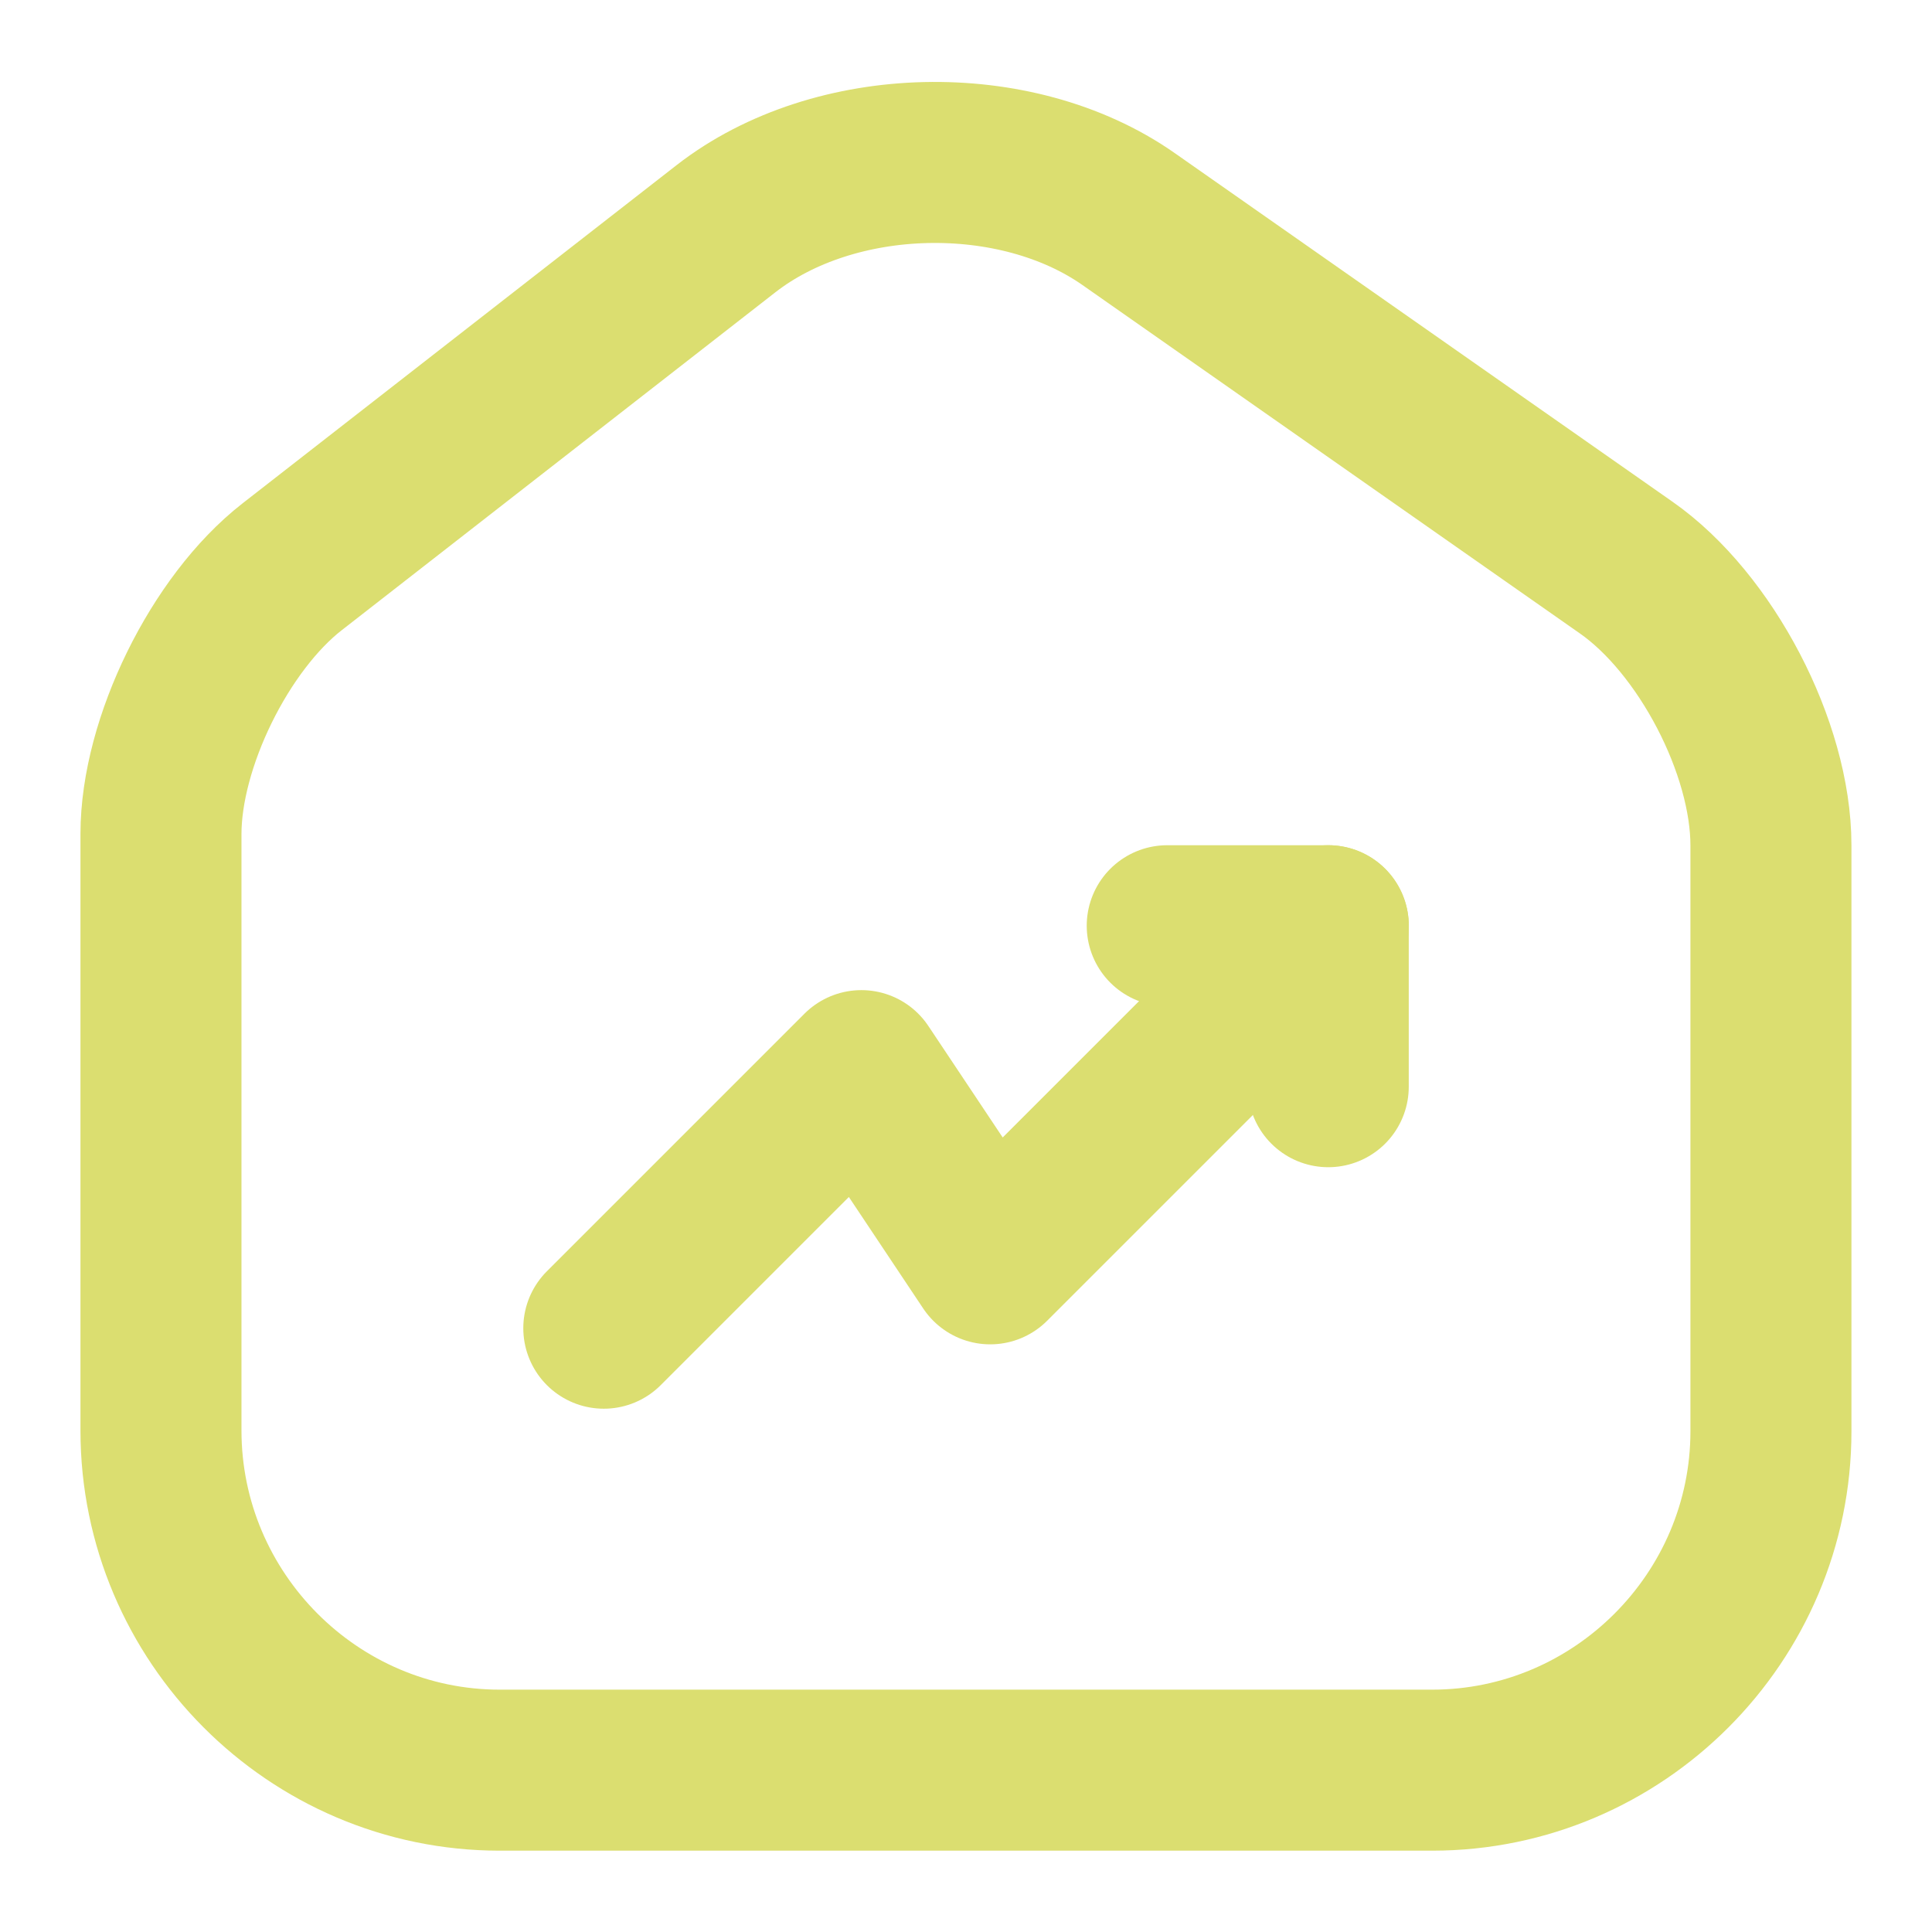
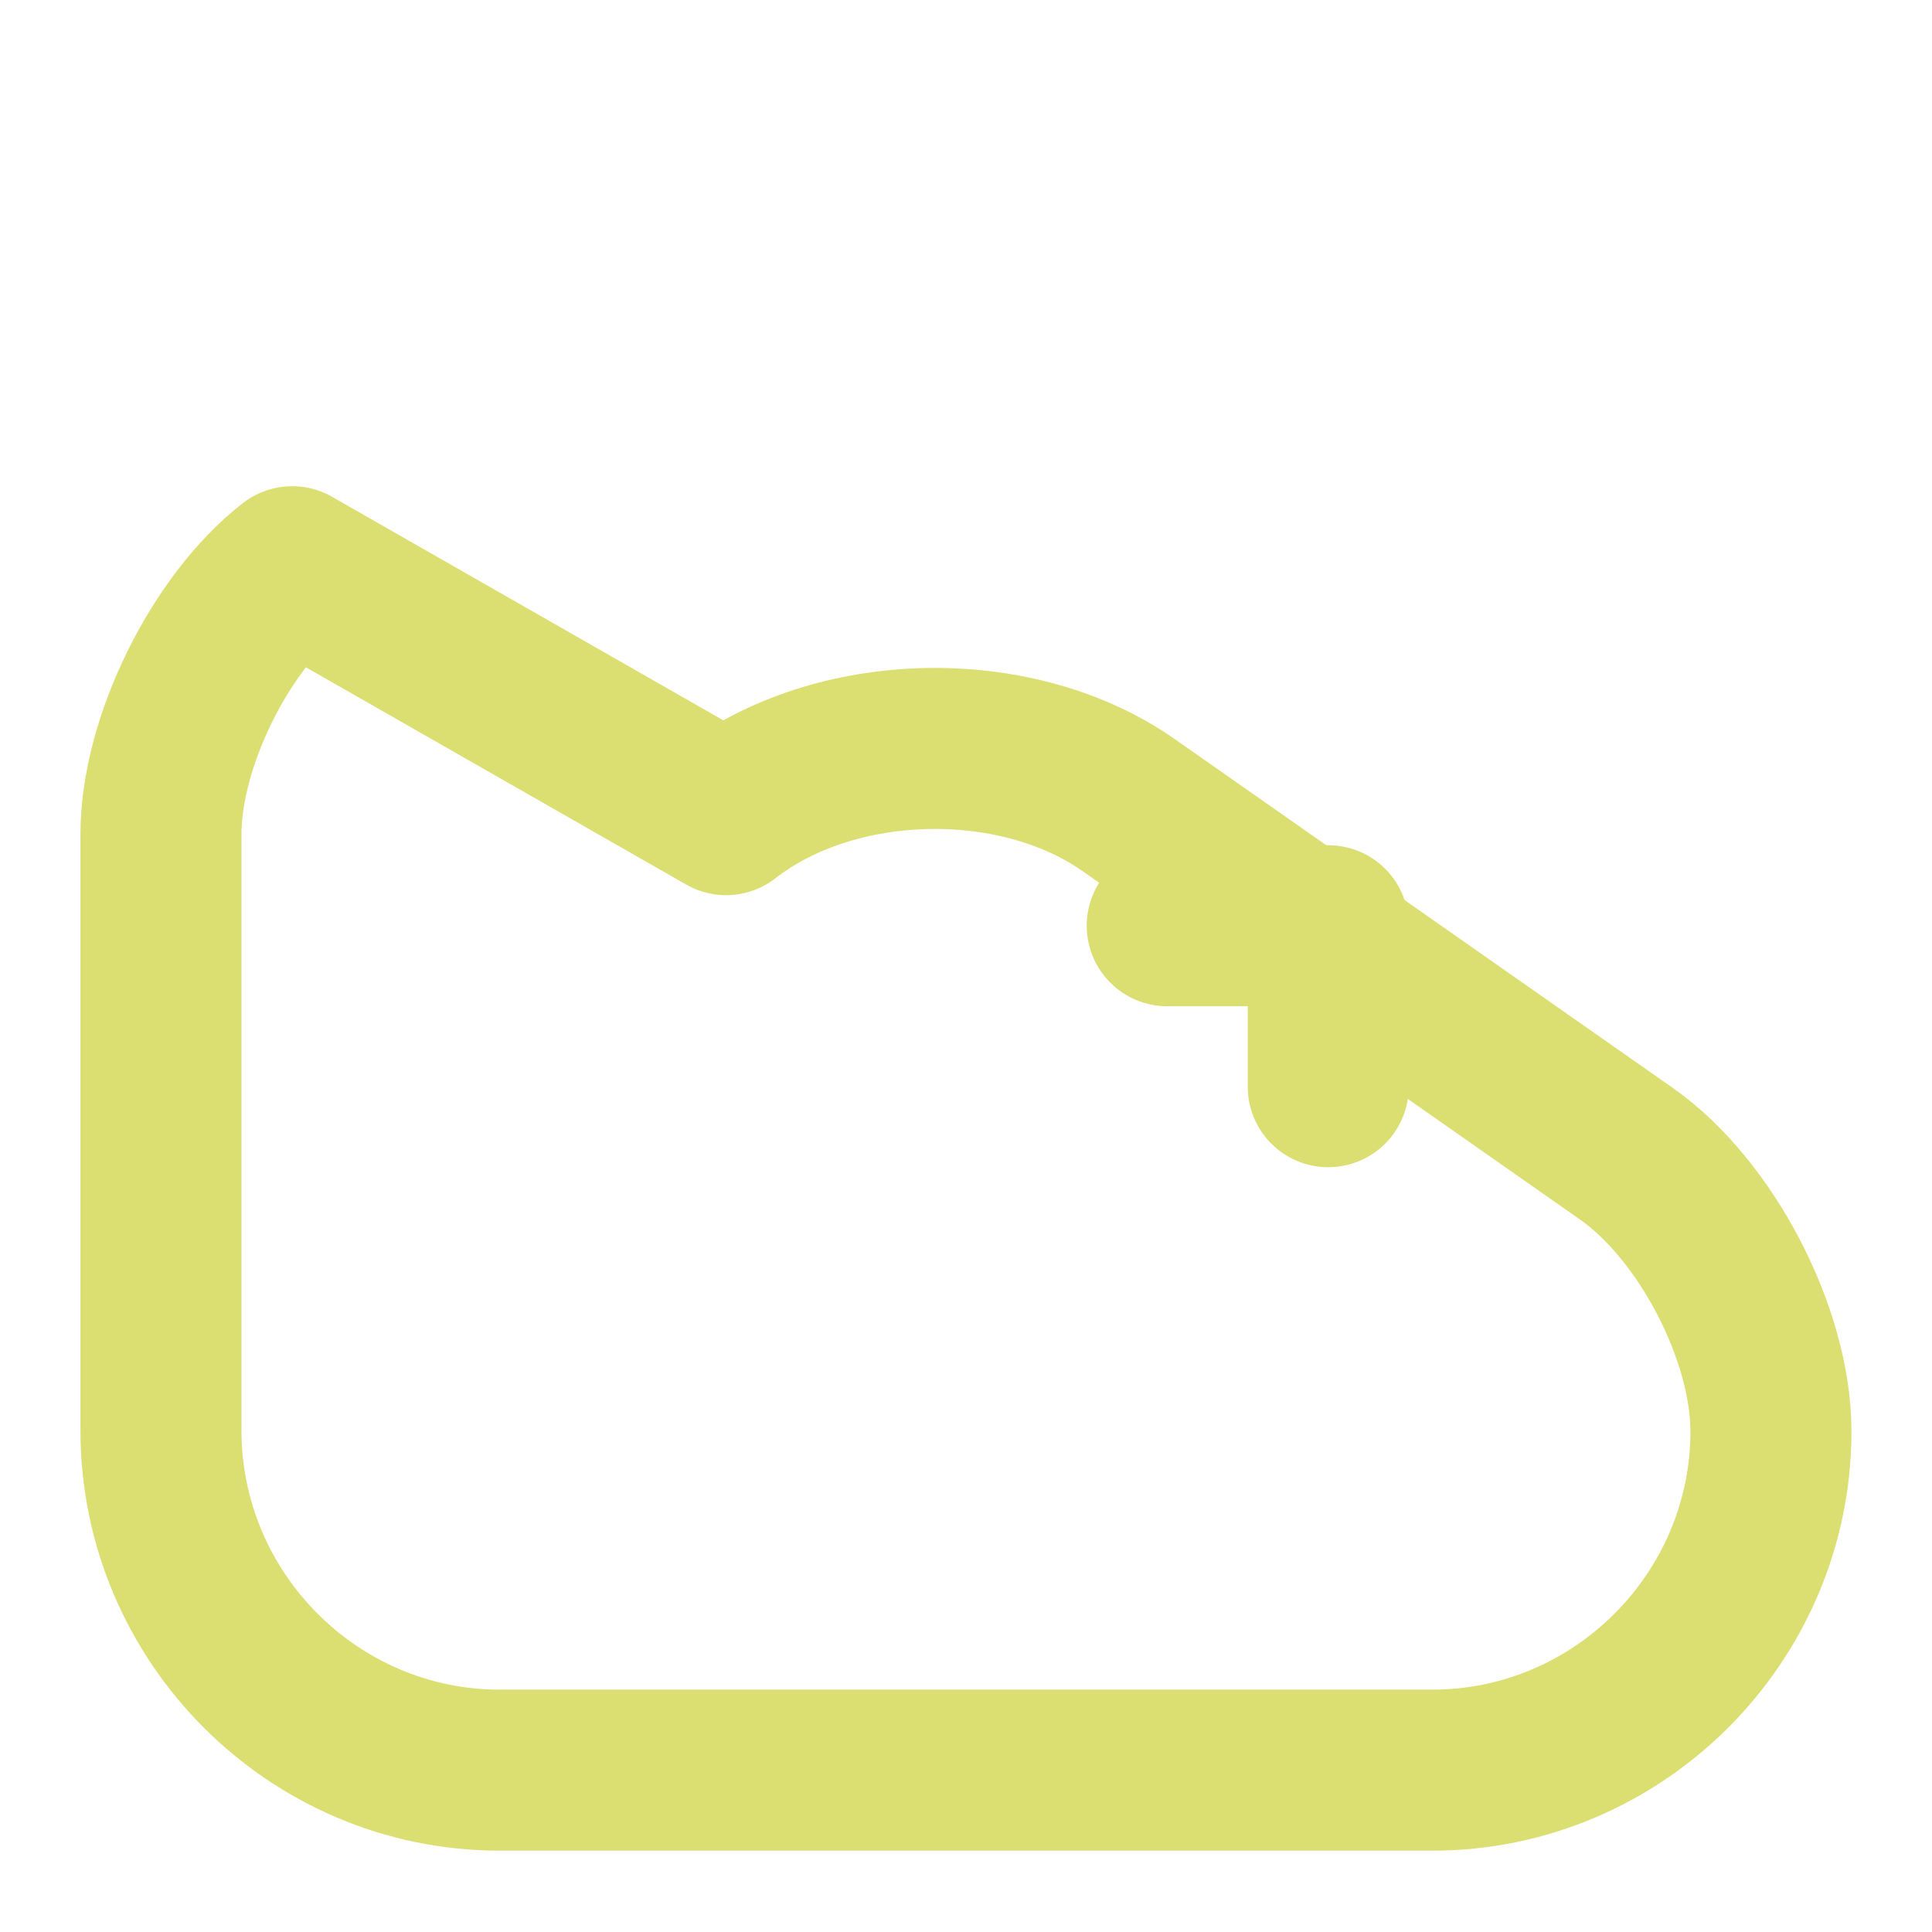
<svg xmlns="http://www.w3.org/2000/svg" width="38" height="38" viewBox="0 0 38 38" fill="none">
-   <path d="M5.747 11.147c-1.424 1.108-2.581 3.467-2.581 5.256v11.733c0 3.673 2.993 6.681 6.665 6.681h18.336c3.674 0 6.665-3.008 6.665-6.665V16.626c0-1.916-1.282-4.37-2.849-5.464l-9.786-6.854c-2.216-1.552-5.779-1.473-7.916.189z" stroke="#DBDE70" stroke-width="3.167" stroke-linecap="round" stroke-linejoin="round" />
-   <path d="m26.126 18.208-6.65 6.65-2.534-3.8-5.066 5.066" stroke="#DBDE70" stroke-width="3.167" stroke-linecap="round" stroke-linejoin="round" />
+   <path d="M5.747 11.147c-1.424 1.108-2.581 3.467-2.581 5.256v11.733c0 3.673 2.993 6.681 6.665 6.681h18.336c3.674 0 6.665-3.008 6.665-6.665c0-1.916-1.282-4.37-2.849-5.464l-9.786-6.854c-2.216-1.552-5.779-1.473-7.916.189z" stroke="#DBDE70" stroke-width="3.167" stroke-linecap="round" stroke-linejoin="round" />
  <path d="M22.958 18.208h3.167v3.166" stroke="#DBDE70" stroke-width="3.167" stroke-linecap="round" stroke-linejoin="round" />
</svg>